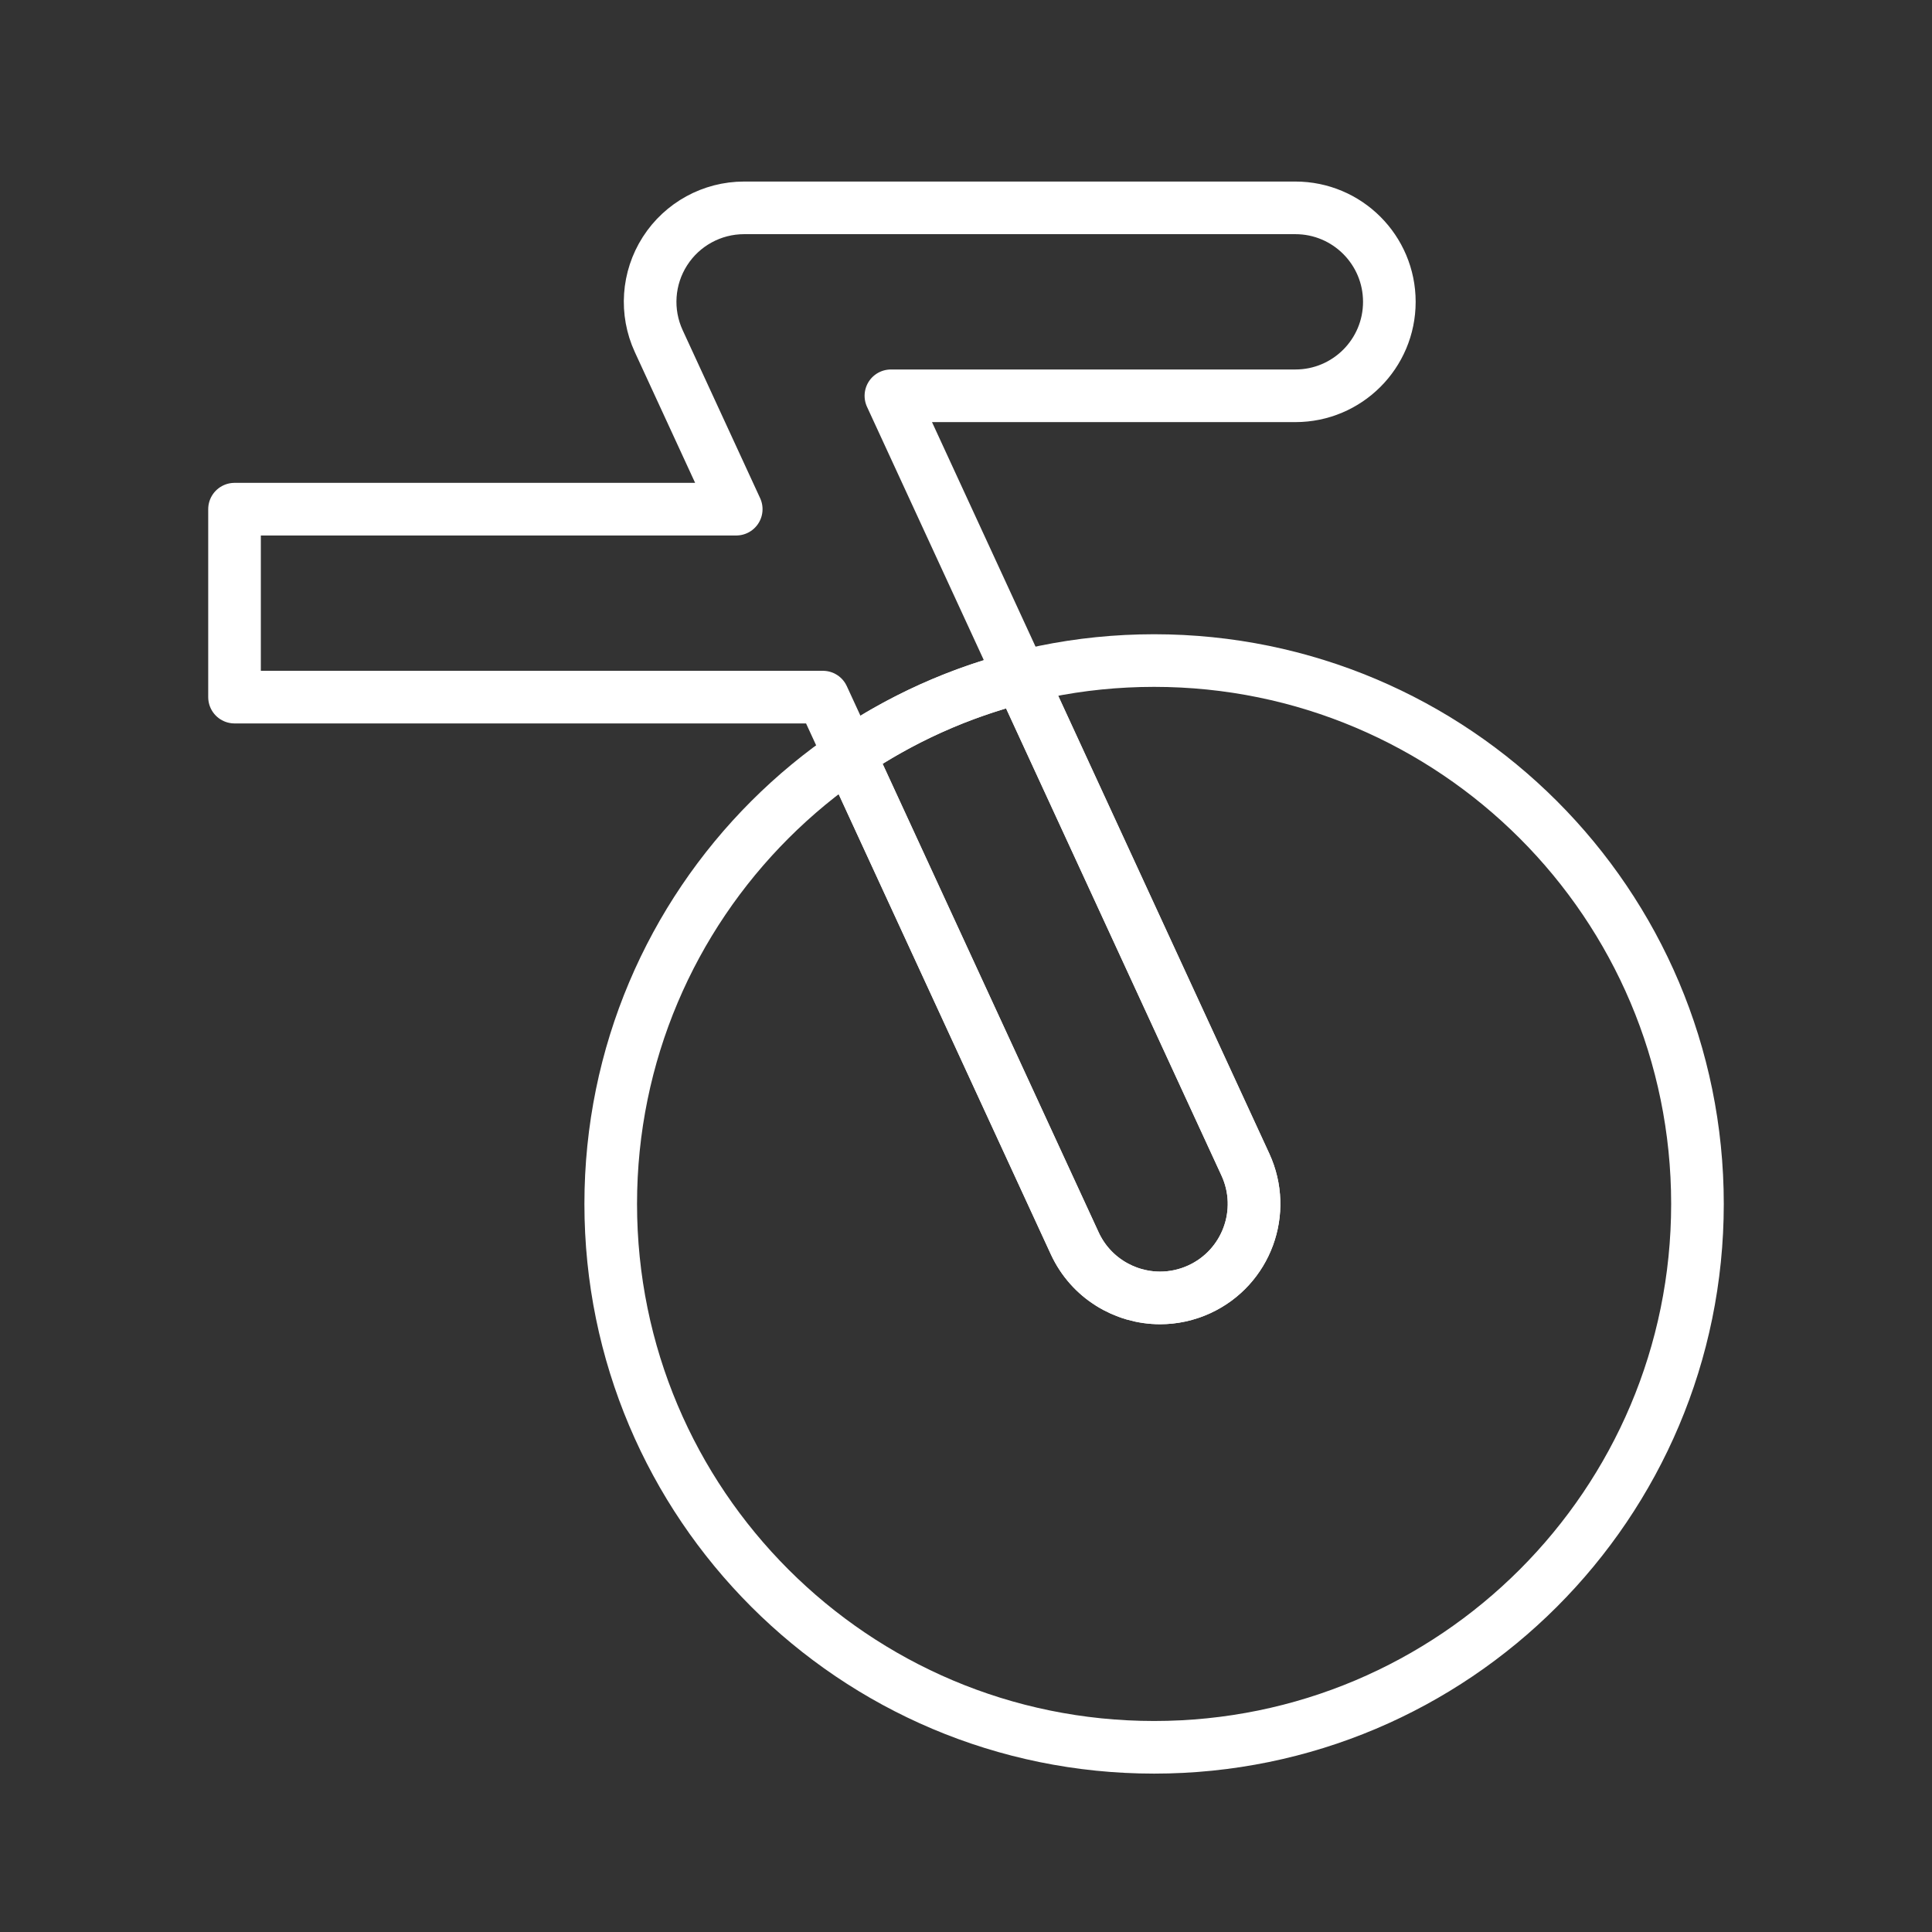
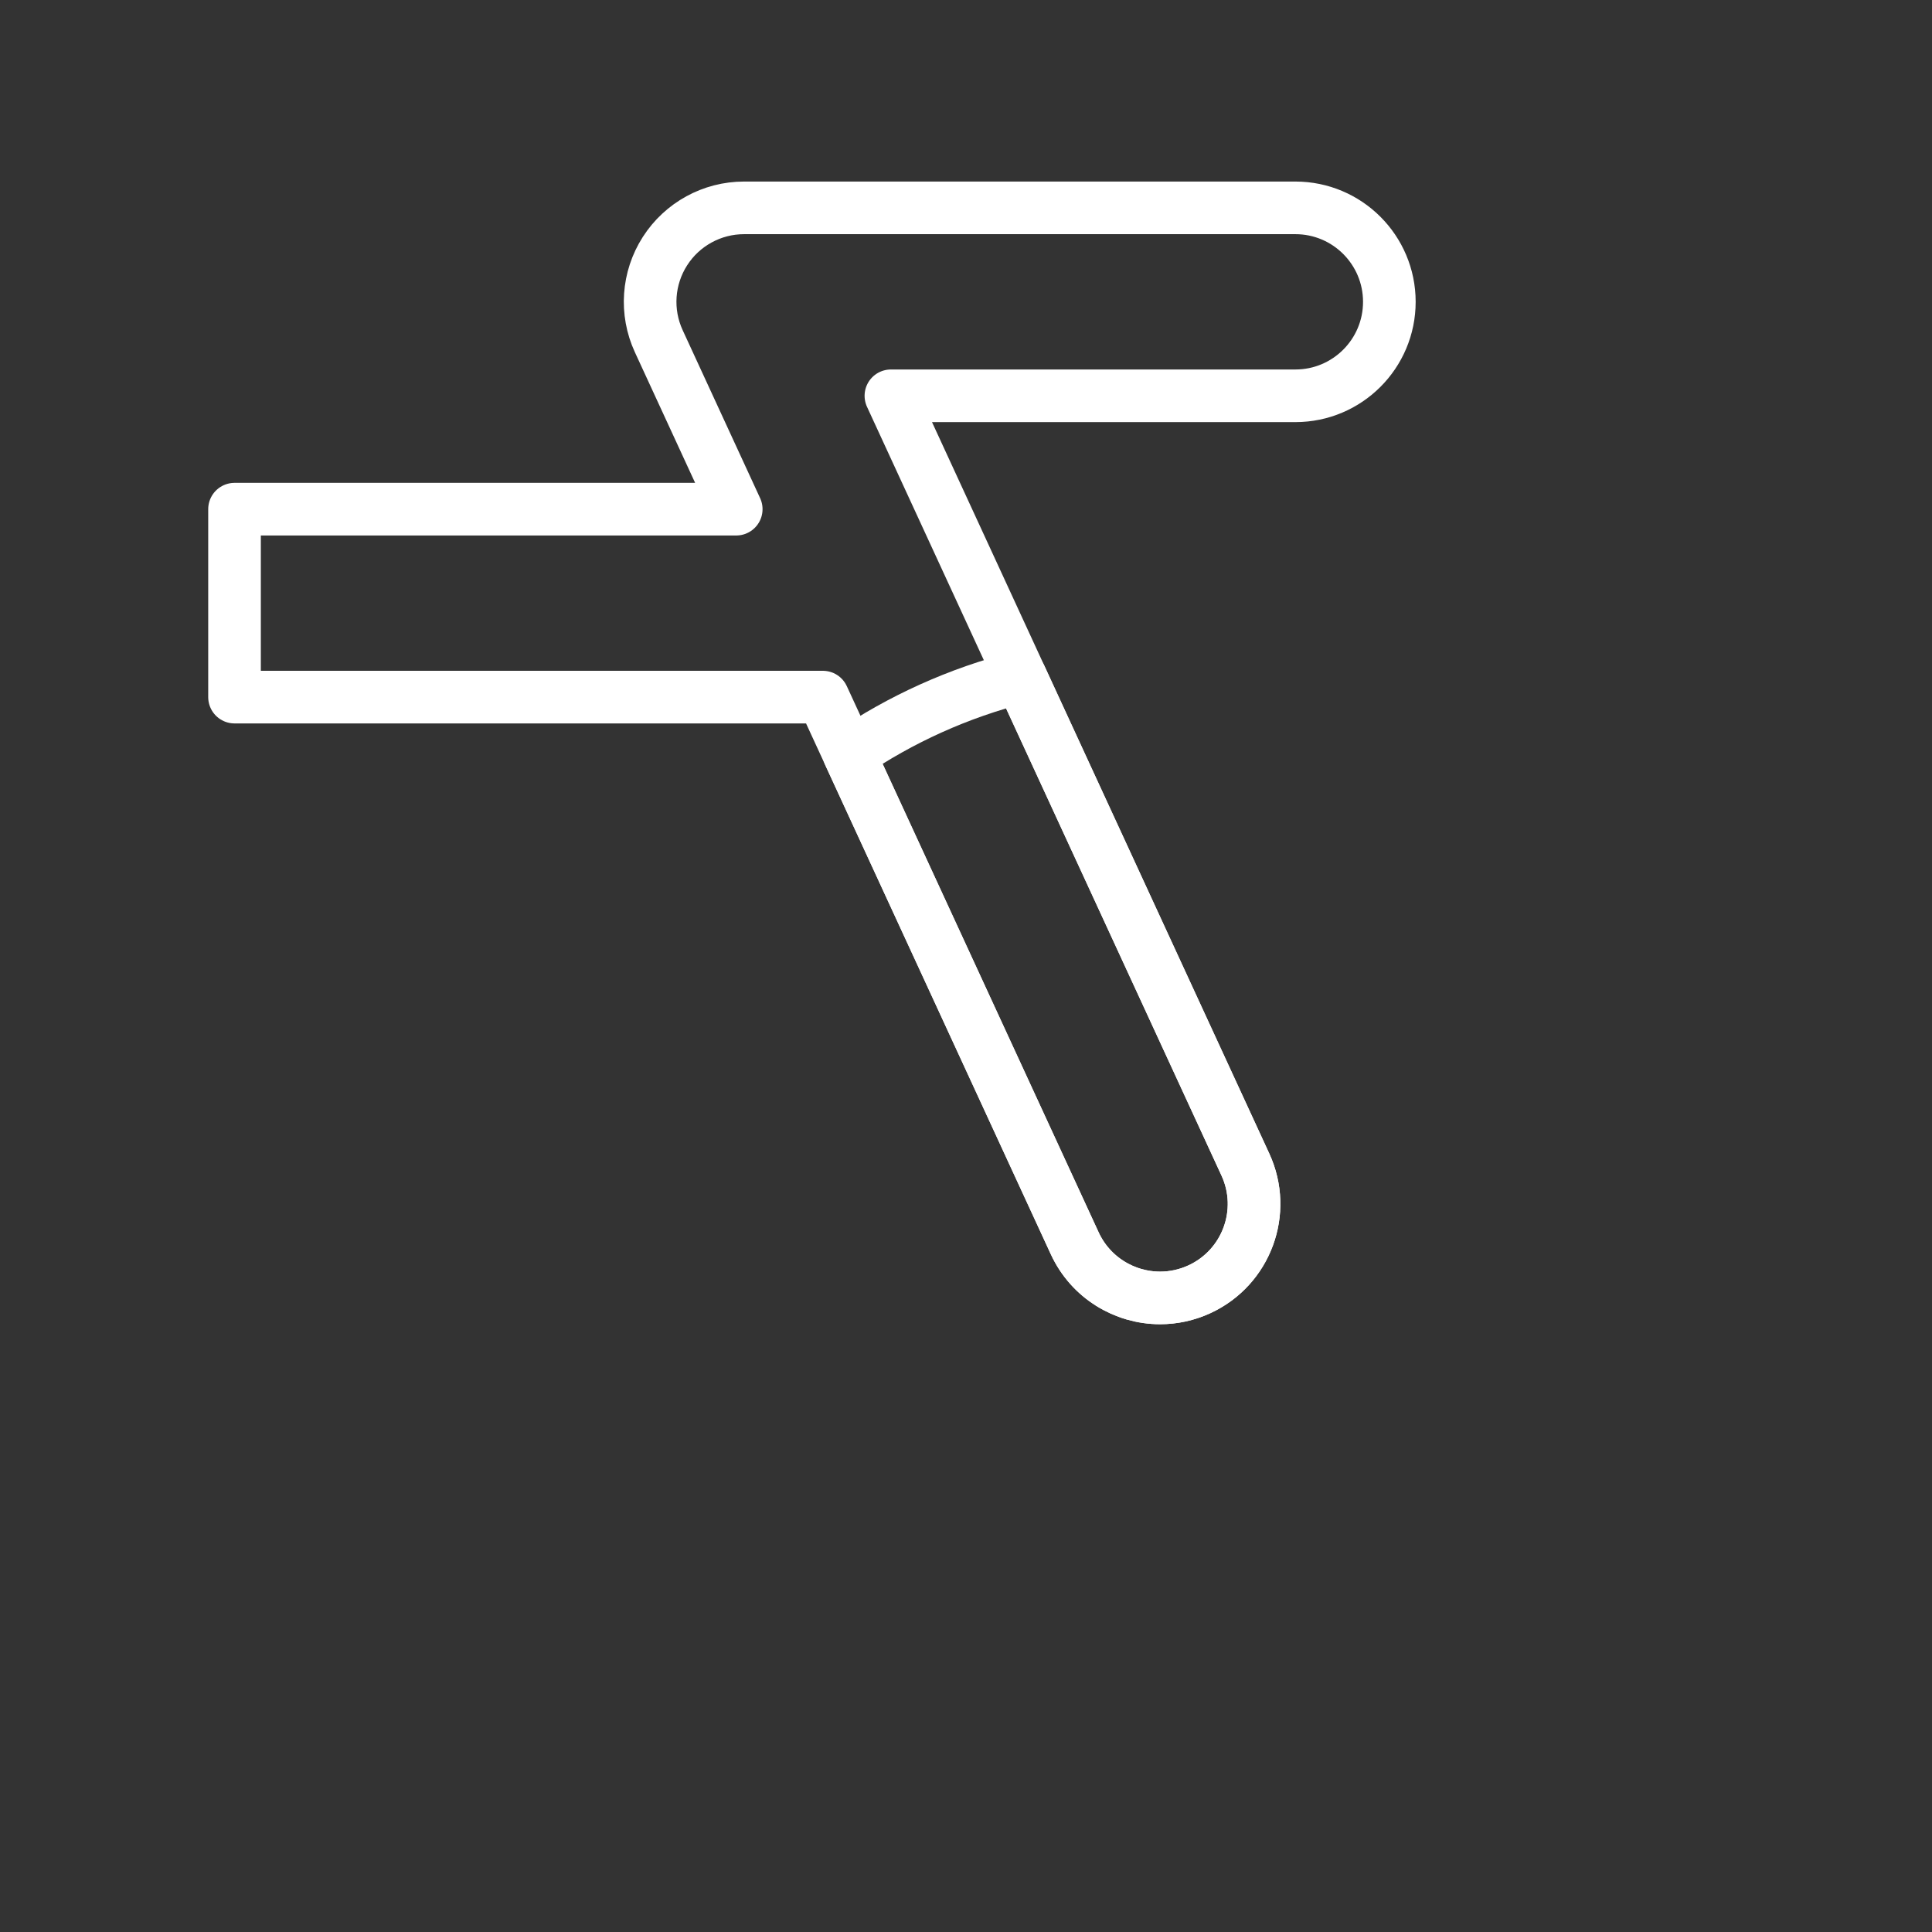
<svg xmlns="http://www.w3.org/2000/svg" version="1.1" id="Layer_1" x="0px" y="0px" width="257px" height="257px" viewBox="0 0 257 257" enable-background="new 0 0 257 257" xml:space="preserve">
  <rect x="0" y="0" width="257" height="257" fill="#333333" stroke="none" />
  <g>
    <path fill="none" stroke="#FFFFFF" stroke-width="7" stroke-linecap="round" stroke-linejoin="round" stroke-miterlimit="10" d="   M172.314,27.65H98.982c-4.263,0-8.23,2.171-10.528,5.761s-2.608,8.103-0.823,11.973l10.305,22.348H31.197v25h78.266l33.5,72.652   c2.109,4.574,6.633,7.269,11.359,7.269c1.752,0,3.531-0.37,5.227-1.151c6.27-2.891,9.008-10.316,6.117-16.586L118.51,52.65h53.805   c6.904,0,12.5-5.597,12.5-12.5S179.219,27.65,172.314,27.65z" />
-     <rect x="0.5" y="0.5" opacity="0" fill="none" stroke="#FFFFFF" stroke-miterlimit="10" width="256" height="256" />
-     <path fill="none" stroke="#FFFFFF" stroke-width="7" stroke-linecap="round" stroke-linejoin="round" stroke-miterlimit="10" d="   M153.523,87.869c-39.92,0-72.283,32.361-72.283,72.281c0,39.92,32.363,72.281,72.283,72.281c39.918,0,72.279-32.36,72.279-72.281   C225.803,120.23,193.441,87.869,153.523,87.869z" />
    <path fill="none" stroke="#FFFFFF" stroke-width="7" stroke-linecap="round" stroke-linejoin="round" stroke-miterlimit="10" d="   M154.322,172.653c1.752,0,3.531-0.37,5.227-1.151c6.27-2.891,9.008-10.316,6.117-16.586l-29.898-64.842   c-8.26,2.087-15.955,5.592-22.807,10.246l30.002,65.065C145.072,169.958,149.596,172.653,154.322,172.653z" />
  </g>
</svg>